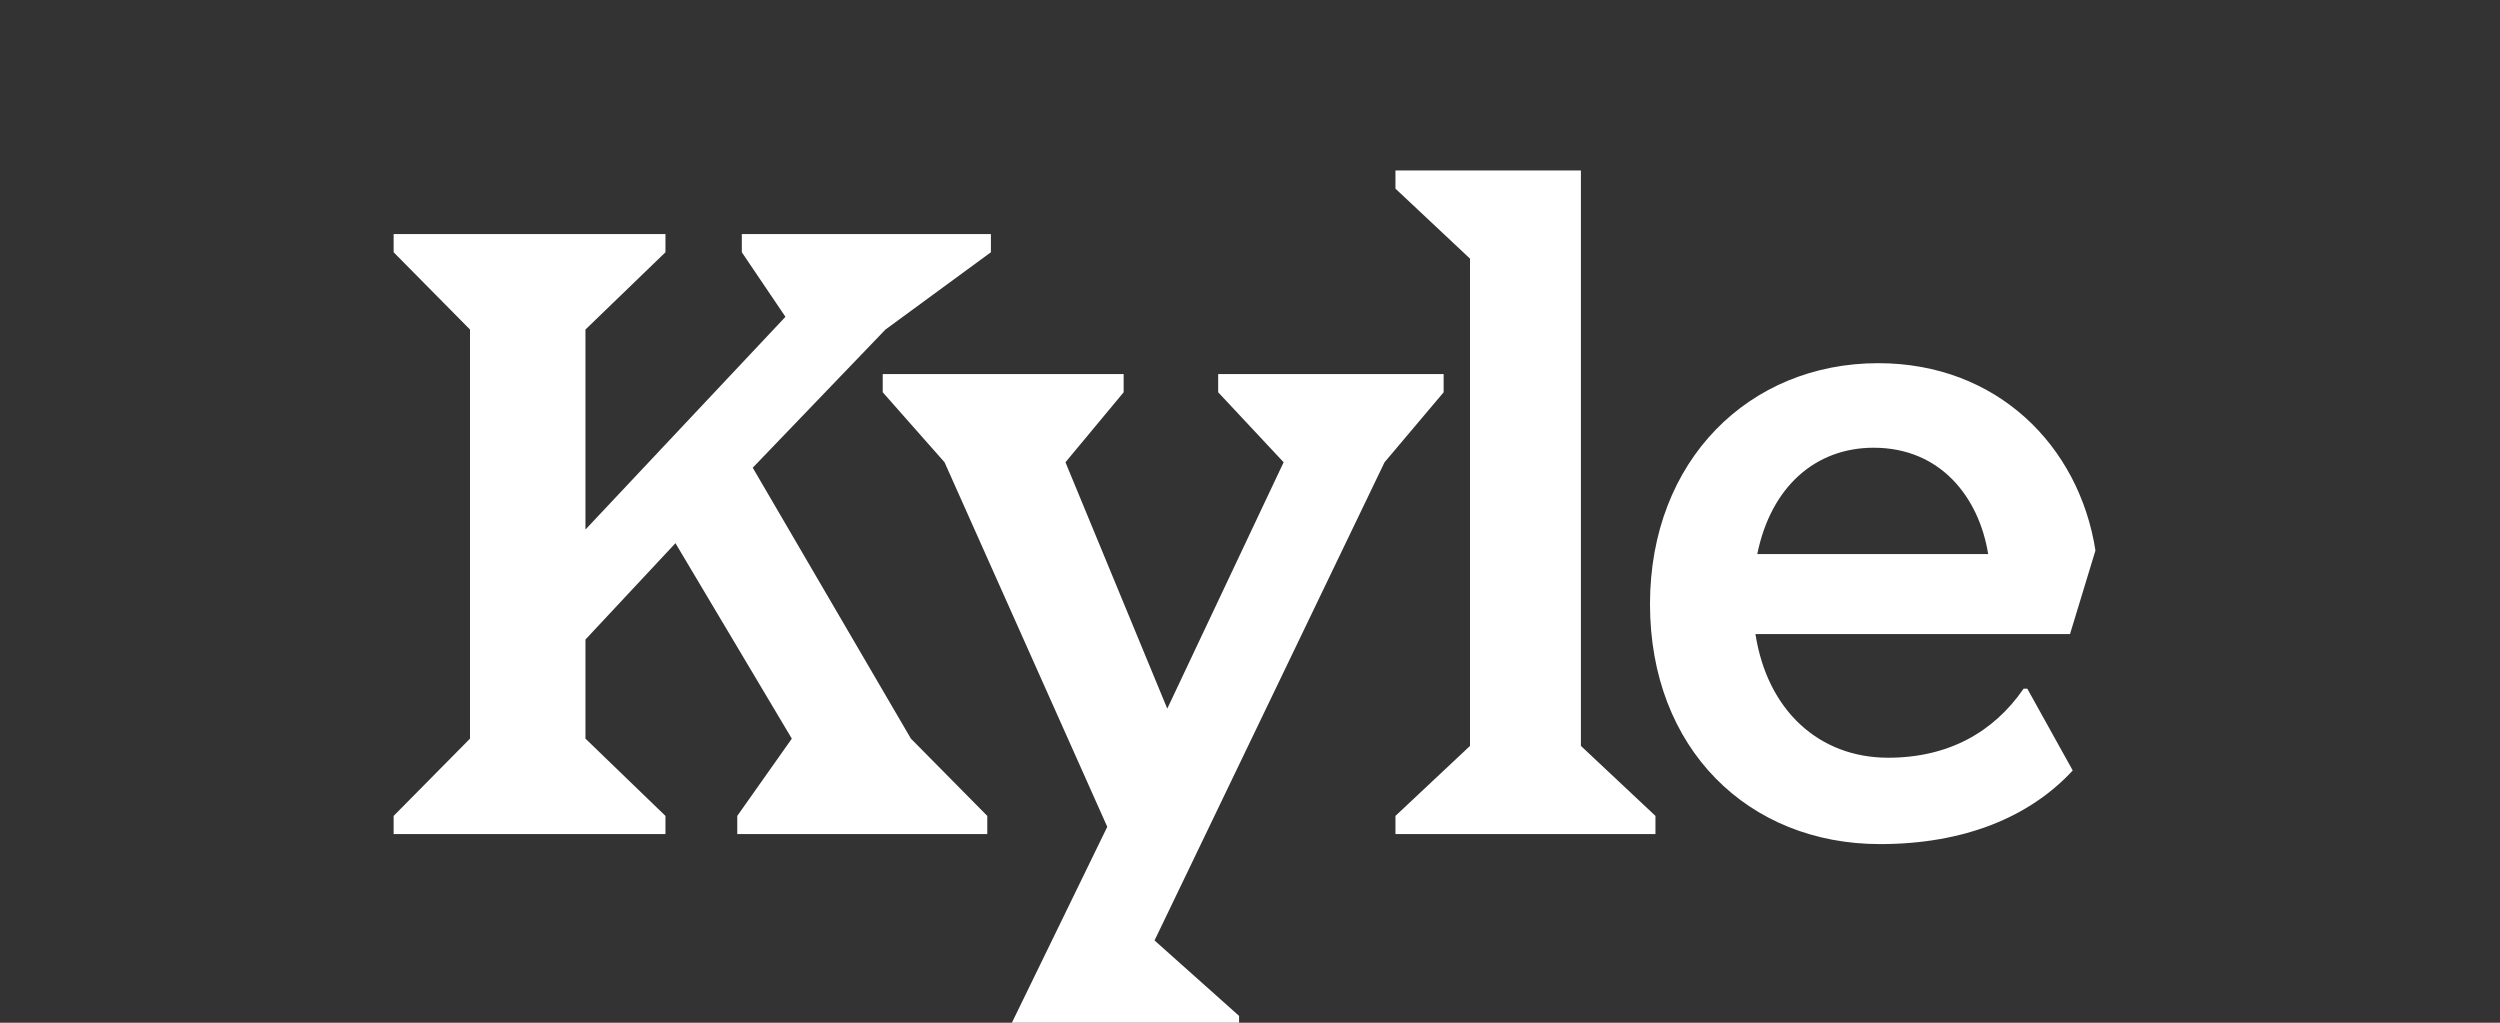
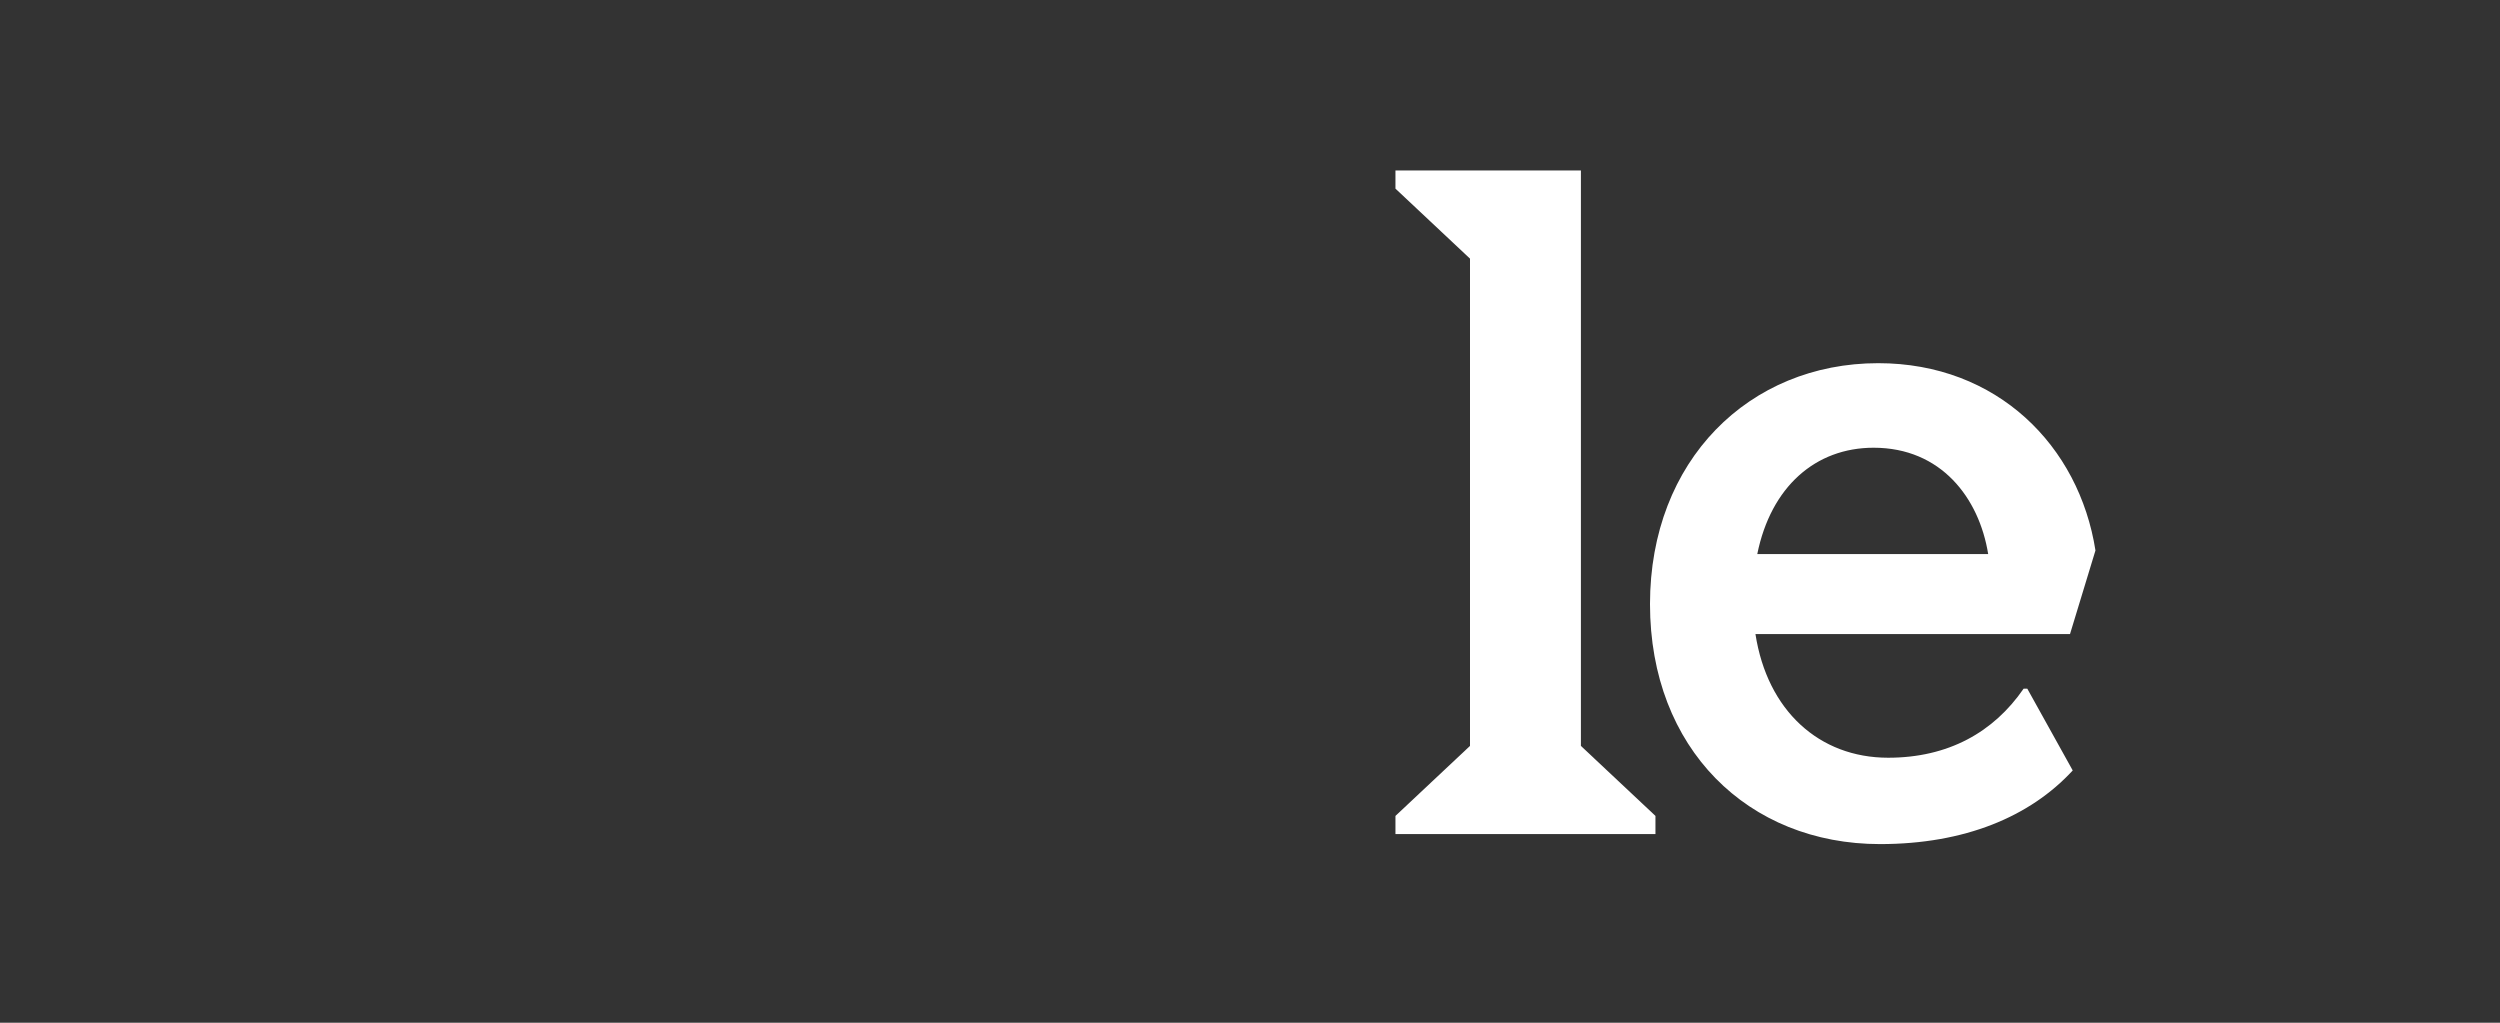
<svg xmlns="http://www.w3.org/2000/svg" width="100%" height="100%" viewBox="0 0 2200 900" version="1.1" xml:space="preserve" style="fill-rule:evenodd;clip-rule:evenodd;stroke-linejoin:round;stroke-miterlimit:2;">
  <rect x="0" y="0" width="2200" height="900" fill="#333333" stroke="none" />
-   <rect id="ArtBoard4" x="0" y="0" width="2200" height="900" style="fill:none;" />
  <clipPath id="_clip1">
    <rect x="0" y="0" width="2200" height="900" />
  </clipPath>
  <g clip-path="url(#_clip1)">
    <g id="Kyle">
-       <path d="M648.8,734l220,-0l-0,-16l-67.2,-68l-139.2,-238.4l116.8,-121.6l92.8,-68l0,-16l-219.2,-0l-0,16l38.4,56.8l-176,187.2l-0,-176l70.4,-68l0,-16l-239.2,-0l-0,16l67.2,68l-0,360l-67.2,68l-0,16l239.2,-0l0,-16l-70.4,-68l-0,-87.2l79.2,-84.8l102.4,172l-48,68l-0,16Z" style="fill:white;fill-rule:nonzero;" />
-       <path d="M885.6,910l204.8,-0l0,-16l-74.4,-66.4l202.4,-420.8l52,-61.6l0,-16l-198.4,-0l0,16l57.6,61.6l-102.4,216.8l-89.6,-216.8l51.2,-61.6l0,-16l-212,-0l-0,16l54.4,61.6l143.2,320.8l-88.8,182.4Z" style="fill:white;fill-rule:nonzero;" />
      <path d="M1228,734l228.8,-0l0,-16l-65.6,-61.6l0,-506.4l-163.2,-0l0,16l65.6,61.6l0,428.8l-65.6,61.6l0,16Z" style="fill:white;fill-rule:nonzero;" />
      <path d="M1654.4,742.8c74.4,-0 132,-24 169.6,-64.8l-40,-72l-3.2,-0c-26.4,38.4 -66.4,60.8 -119.2,60.8c-60.8,-0 -106.4,-41.6 -116.8,-108.8l276.8,-0l22.4,-73.6c-14.4,-92 -86.4,-164.8 -191.2,-164.8c-113.6,-0 -200.8,85.6 -200.8,212c0,127.2 86.4,211.2 202.4,211.2Zm-108,-255.2c12,-59.2 51.2,-93.6 102.4,-93.6c59.2,-0 92.8,44 100.8,93.6l-203.2,-0Z" style="fill:white;fill-rule:nonzero;" />
    </g>
  </g>
</svg>